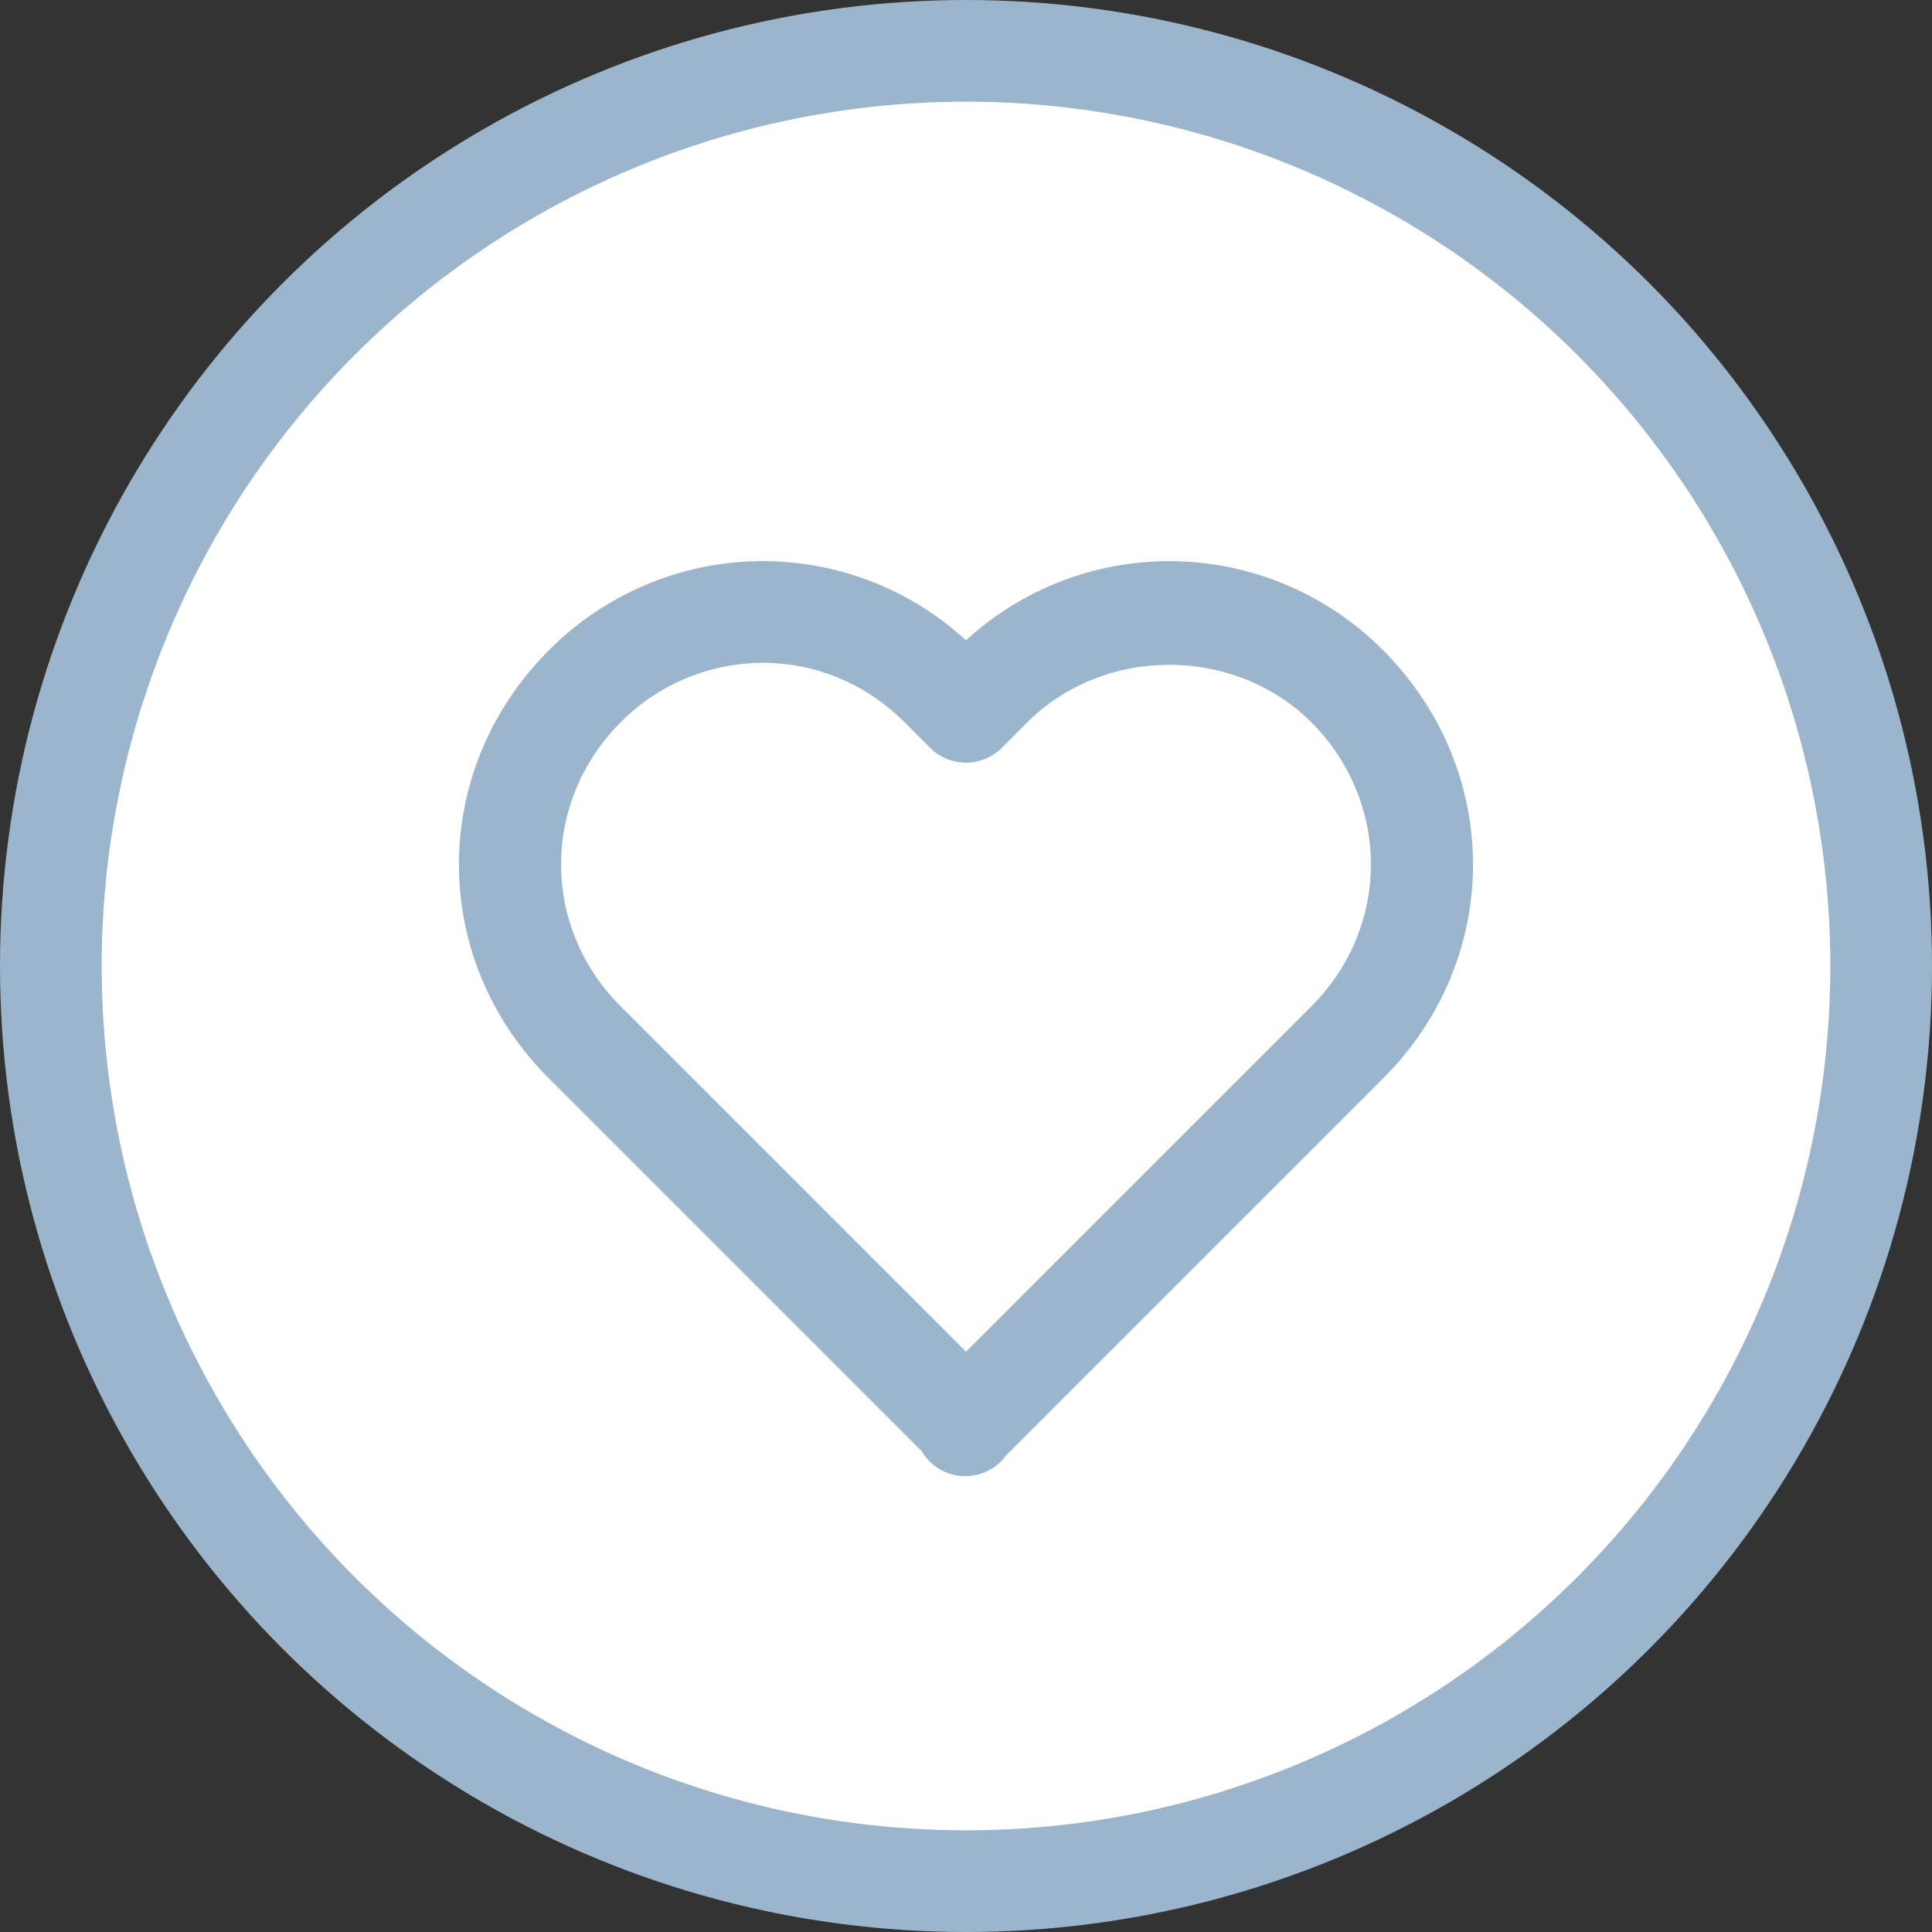
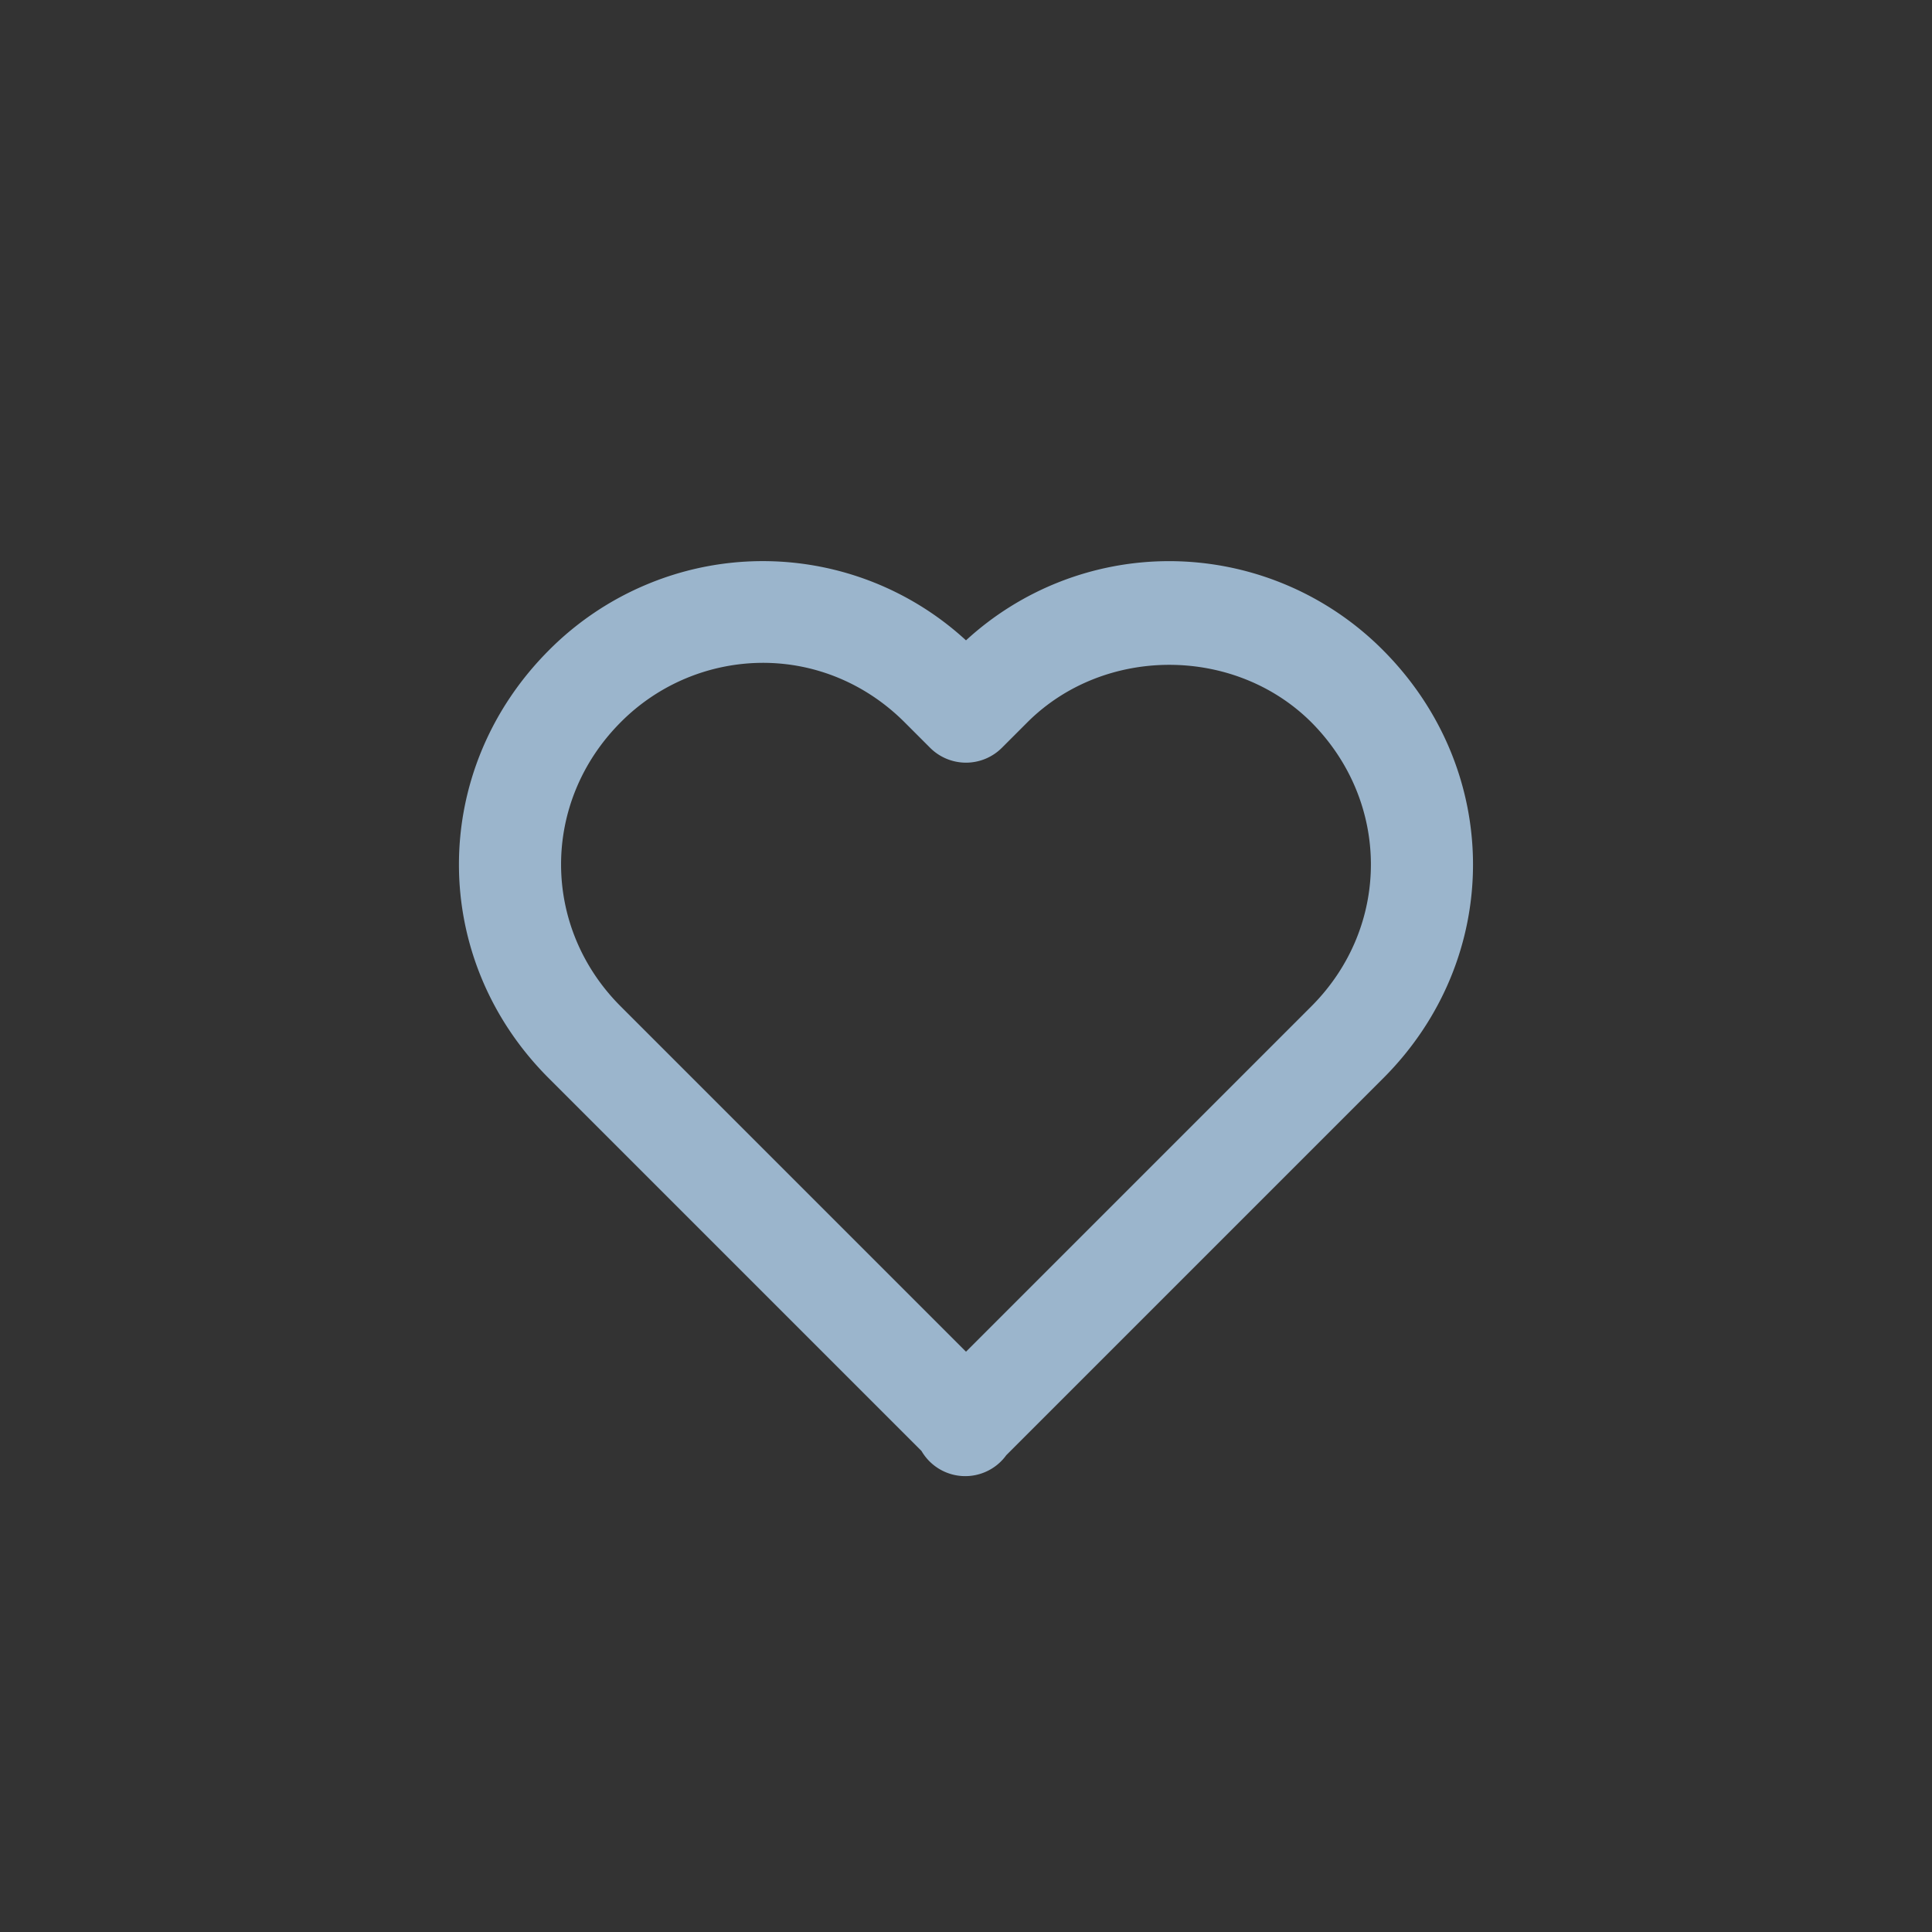
<svg xmlns="http://www.w3.org/2000/svg" width="38" height="38" fill="none">
  <rect width="100%" height="100%" fill="#333333" stroke="none" />
-   <circle cx="19" cy="19" r="18" fill="#fff" stroke="#9BB5CC" stroke-width="2" />
  <path d="M19 12.595a5.904 5.904 0 0 0-6.278-1.1 5.941 5.941 0 0 0-1.931 1.3c-2.353 2.363-2.352 6.06.002 8.412l7.332 7.332a.995.995 0 0 0 1.32.382.99.99 0 0 0 .347-.299l7.415-7.415c2.354-2.354 2.354-6.049-.002-8.416a5.938 5.938 0 0 0-4.209-1.754c-1.48 0-2.906.556-3.996 1.558zm6.791 1.61c1.563 1.571 1.564 4.025.002 5.588L19 26.586l-6.793-6.793c-1.562-1.563-1.561-4.017-.002-5.584a3.953 3.953 0 0 1 2.799-1.172c1.045 0 2.035.416 2.789 1.17l.5.5a.998.998 0 0 0 1.414 0l.5-.5c1.512-1.509 4.074-1.505 5.584-.002z" fill="#9BB5CC" />
</svg>